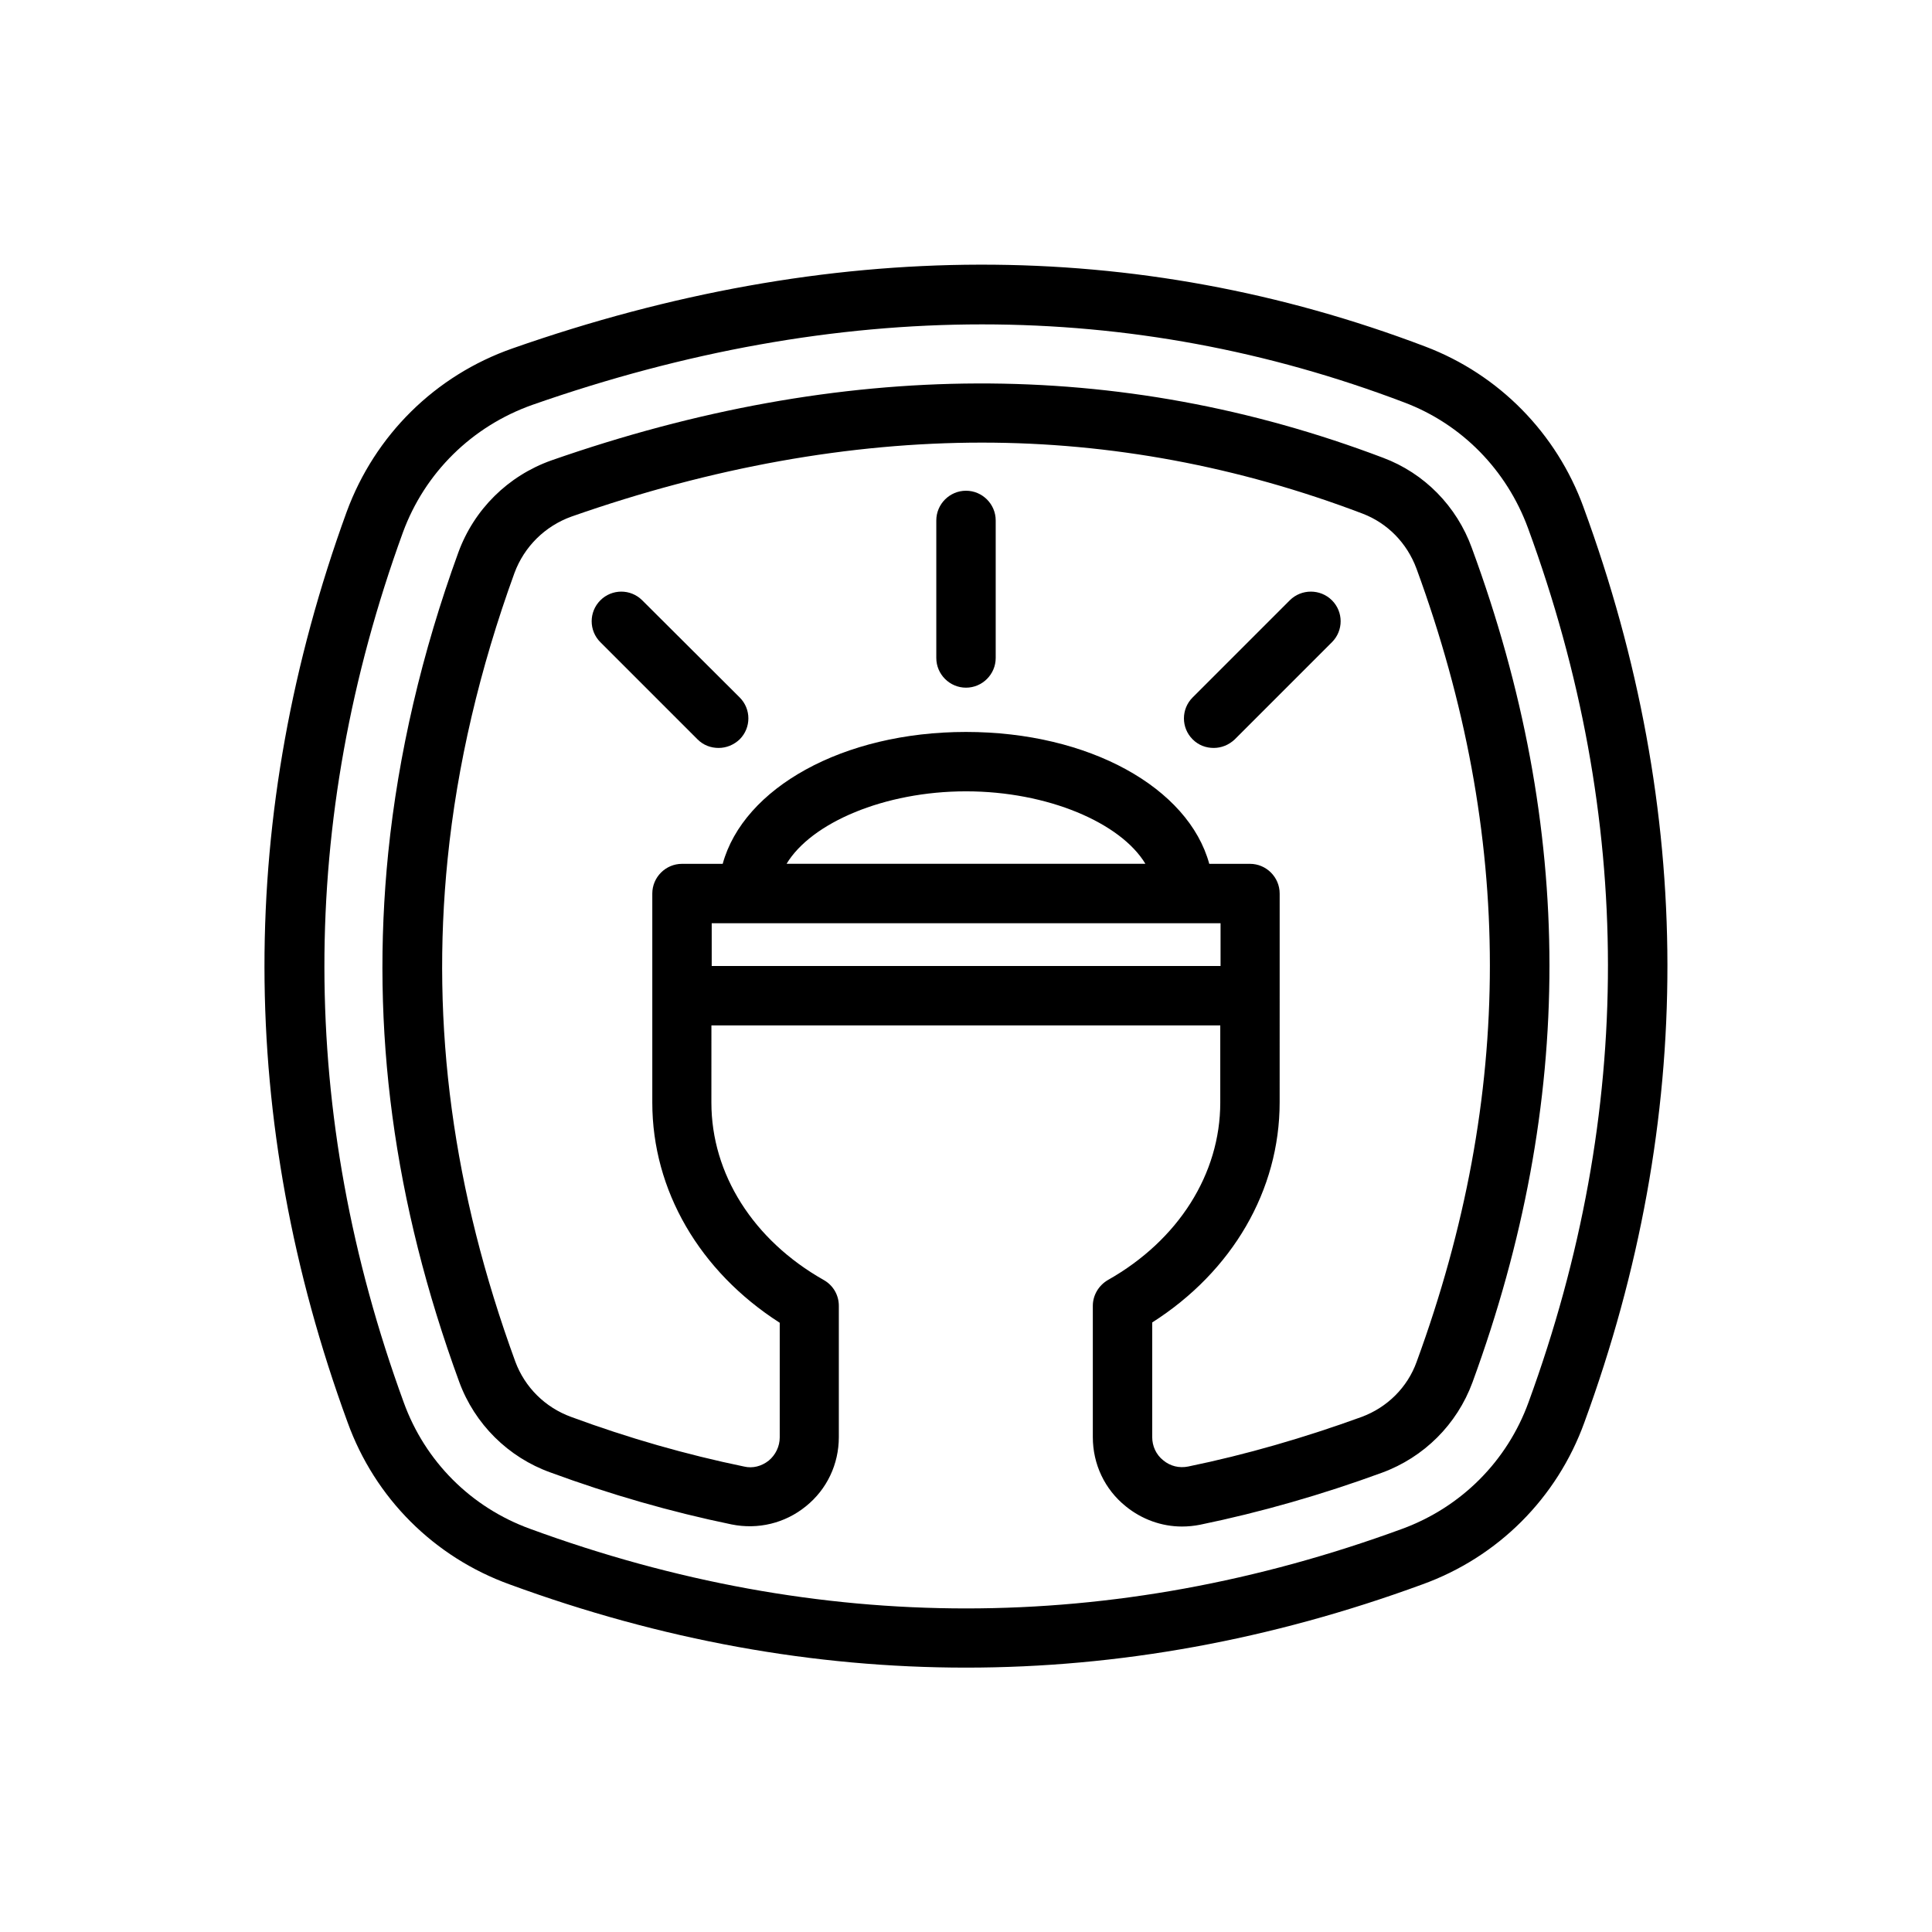
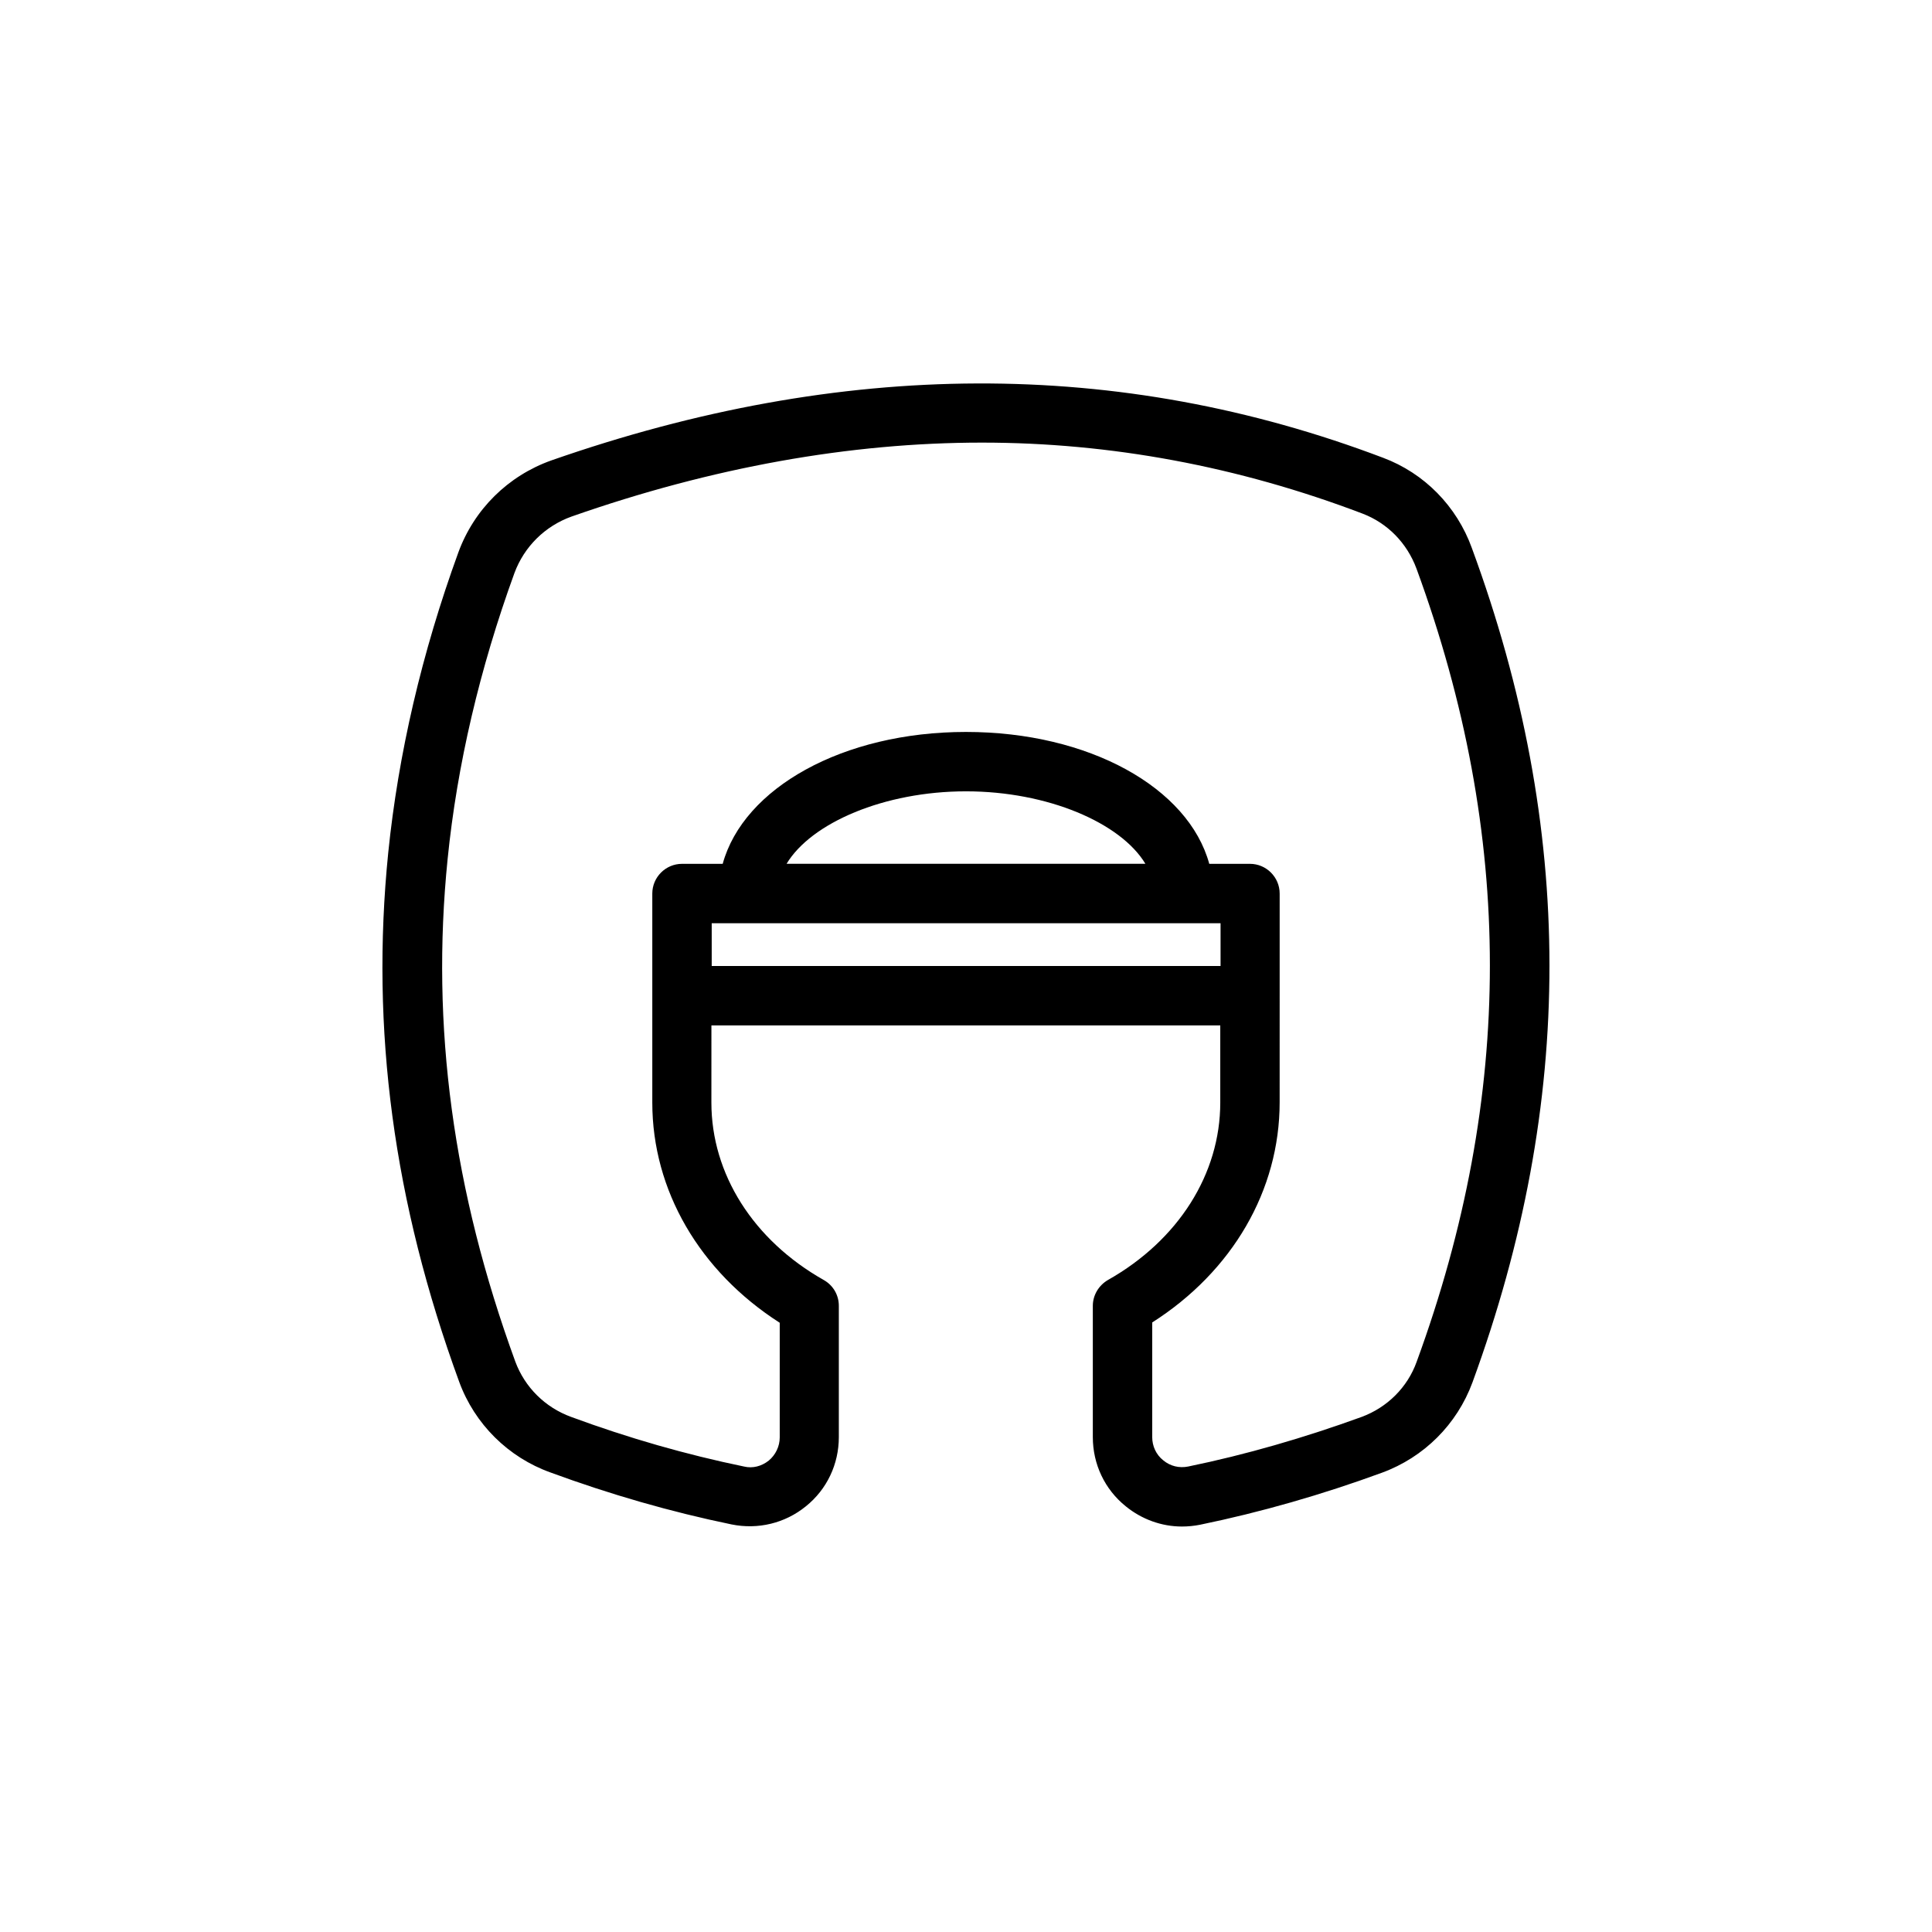
<svg xmlns="http://www.w3.org/2000/svg" fill="#000000" width="800px" height="800px" version="1.1" viewBox="144 144 512 512">
  <g>
-     <path d="m563.66 278.45c-7.164-19.68-22.434-35.188-41.879-42.586-76.594-29.125-157.99-28.969-241.98 0.473-20.469 7.164-36.449 22.984-43.926 43.297-29.125 80.059-29.047 161.3 0.234 241.28 7.242 20.074 22.906 35.738 42.98 42.98 40.148 14.719 80.531 22.043 120.91 22.043 40.383 0 80.766-7.32 120.91-22.043 20.074-7.242 35.738-22.906 42.98-42.98 29.445-80.453 29.289-162.01-0.234-242.46zm-14.562 237.11c-5.668 15.664-17.871 27.867-33.535 33.613-76.672 28.102-154.37 28.102-231.04 0-15.664-5.668-27.867-17.871-33.535-33.535-27.945-76.516-28.023-154.05-0.234-230.49 5.824-15.902 18.344-28.184 34.32-33.852 40.461-14.168 80.293-21.332 119.18-21.332 38.336 0 75.73 6.926 111.94 20.703 15.191 5.746 27.078 17.871 32.746 33.297 28.18 76.758 28.262 154.69 0.156 231.6z" />
    <path d="m534.06 289.24c-4.016-11.098-12.594-19.836-23.539-23.93-69.98-26.527-143.35-26.215-220.42 0.707-11.492 4.094-20.469 12.988-24.641 24.402-9.684 26.609-15.902 53.371-18.578 79.586-4.723 46.84 1.418 92.652 18.812 140.2 4.094 11.18 12.988 19.996 24.168 24.008 15.824 5.824 31.961 10.469 48.02 13.777 7.008 1.418 14.168-0.316 19.68-4.801 5.59-4.488 8.738-11.18 8.738-18.344v-34.793c0-2.832-1.496-5.434-4.016-6.848-18.656-10.547-29.758-28.102-29.758-46.996l0.008-20.465h134.85v20.469c0 18.895-11.098 36.449-29.758 46.996-2.441 1.418-4.016 4.016-4.016 6.848v34.793c0 7.164 3.148 13.855 8.738 18.344 4.25 3.465 9.523 5.352 14.879 5.352 1.574 0 3.227-0.156 4.801-0.473 16.059-3.305 32.273-7.949 48.176-13.777 11.18-4.094 19.918-12.832 24.008-23.93 27.242-74.391 27.242-146.73-0.152-221.12zm-201.45 110.76v-11.336h134.85v11.336zm19.84-27.082c6.535-10.863 25.898-19.207 47.547-19.207s41.012 8.344 47.547 19.207zm166.96 132.02c-2.441 6.769-7.793 12.043-14.562 14.562-15.191 5.512-30.621 9.996-45.973 13.145-2.363 0.473-4.723-0.078-6.613-1.652-1.891-1.496-2.914-3.777-2.914-6.141v-30.387c21.254-13.539 33.77-35.031 33.77-58.332l0.004-28.258v-27.078c0-4.328-3.543-7.871-7.871-7.871h-10.785c-5.512-20.152-31.805-34.953-64.473-34.953s-58.961 14.879-64.473 34.953h-10.785c-4.328 0-7.871 3.543-7.871 7.871v55.418c0 23.223 12.516 44.715 33.77 58.332v30.387c0 2.363-1.102 4.644-2.914 6.141-1.891 1.496-4.25 2.125-6.535 1.574-15.273-3.148-30.699-7.559-45.816-13.145-6.926-2.519-12.281-7.871-14.801-14.641-16.531-45.266-22.434-88.875-17.949-133.2 2.519-24.953 8.5-50.461 17.711-75.809 2.598-7.008 8.109-12.438 15.113-14.957 37.234-13.066 73.84-19.602 108.79-19.602 34.086 0 67.938 6.297 100.84 18.812 6.613 2.519 11.809 7.793 14.328 14.641 25.906 70.691 25.906 139.49 0.008 210.18z" />
-     <path d="m400 274.05c-4.328 0-7.871 3.543-7.871 7.871v36.449c0 4.328 3.543 7.871 7.871 7.871s7.871-3.543 7.871-7.871v-36.449c0-4.328-3.543-7.871-7.871-7.871z" />
-     <path d="m314.2 303.09c-3.07-3.07-8.031-3.07-11.098 0-3.07 3.07-3.07 8.031 0 11.098l25.742 25.742c1.574 1.574 3.543 2.281 5.59 2.281 2.047 0 4.016-0.789 5.59-2.281 3.07-3.07 3.07-8.031 0-11.098z" />
-     <path d="m485.8 303.09-25.742 25.742c-3.07 3.07-3.07 8.031 0 11.098 1.574 1.574 3.543 2.281 5.59 2.281s4.016-0.789 5.59-2.281l25.742-25.742c3.07-3.07 3.07-8.031 0-11.098-3.074-3.07-8.109-3.07-11.18 0z" />
  </g>
</svg>